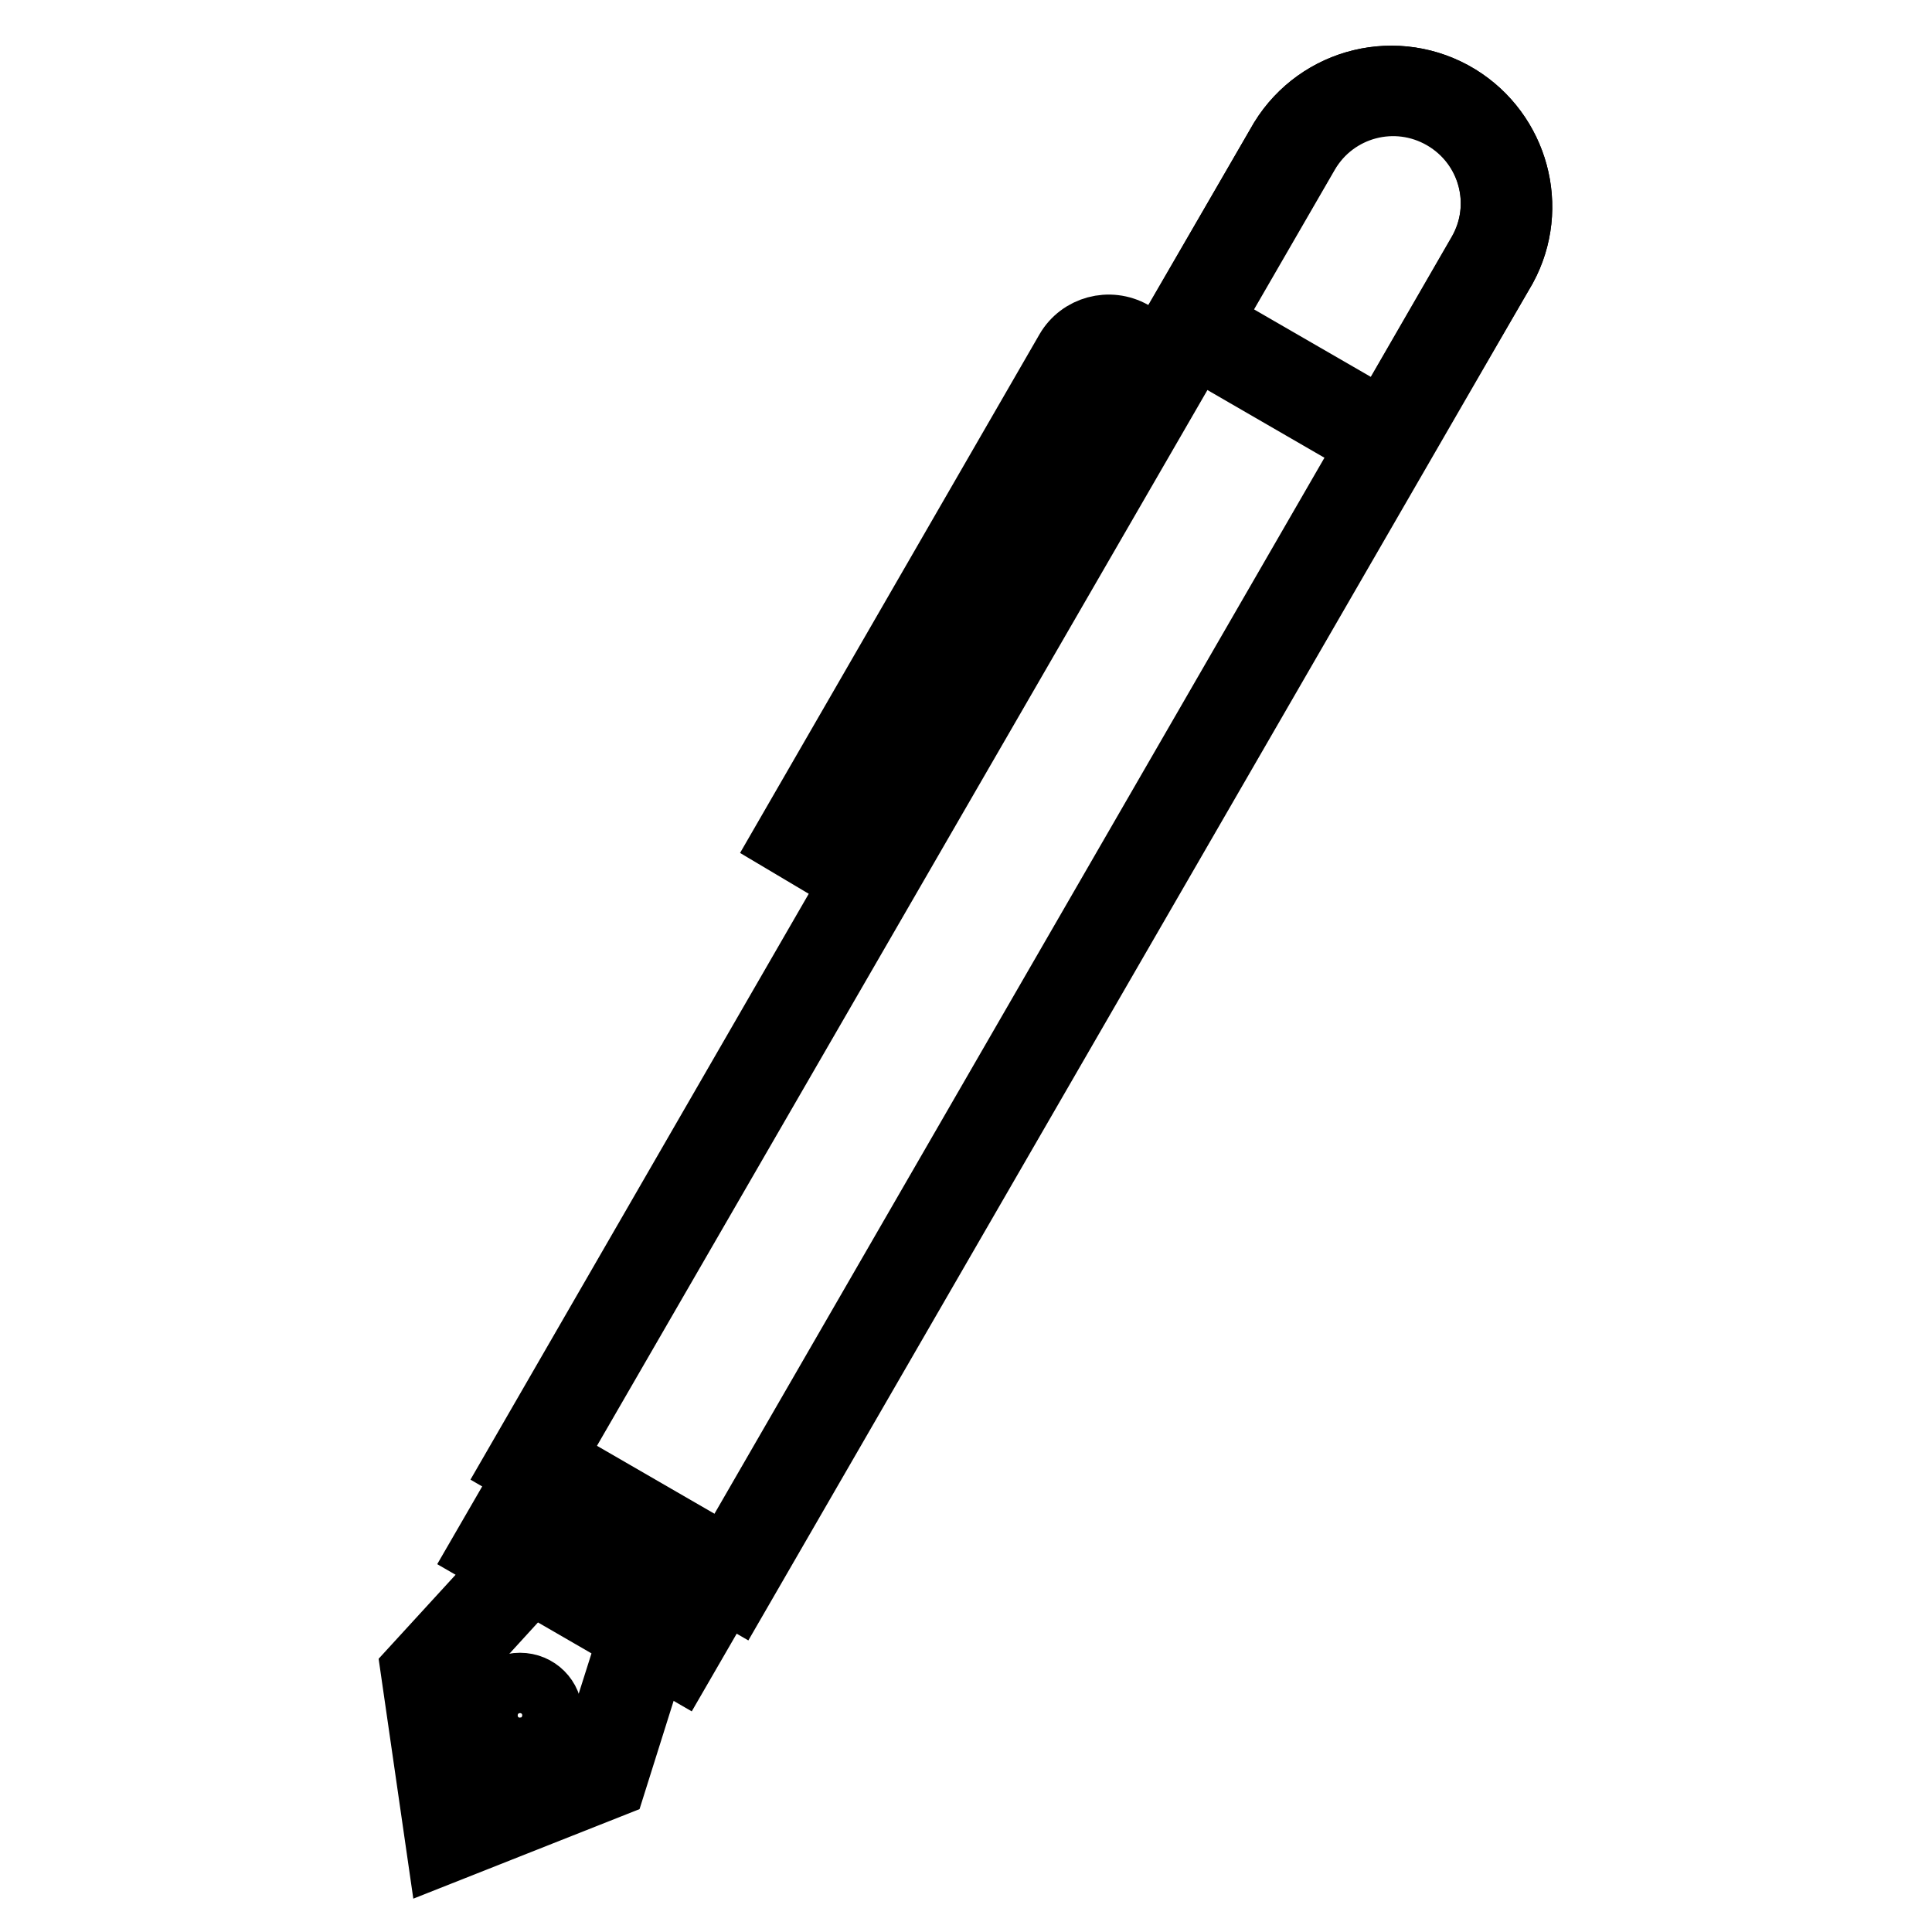
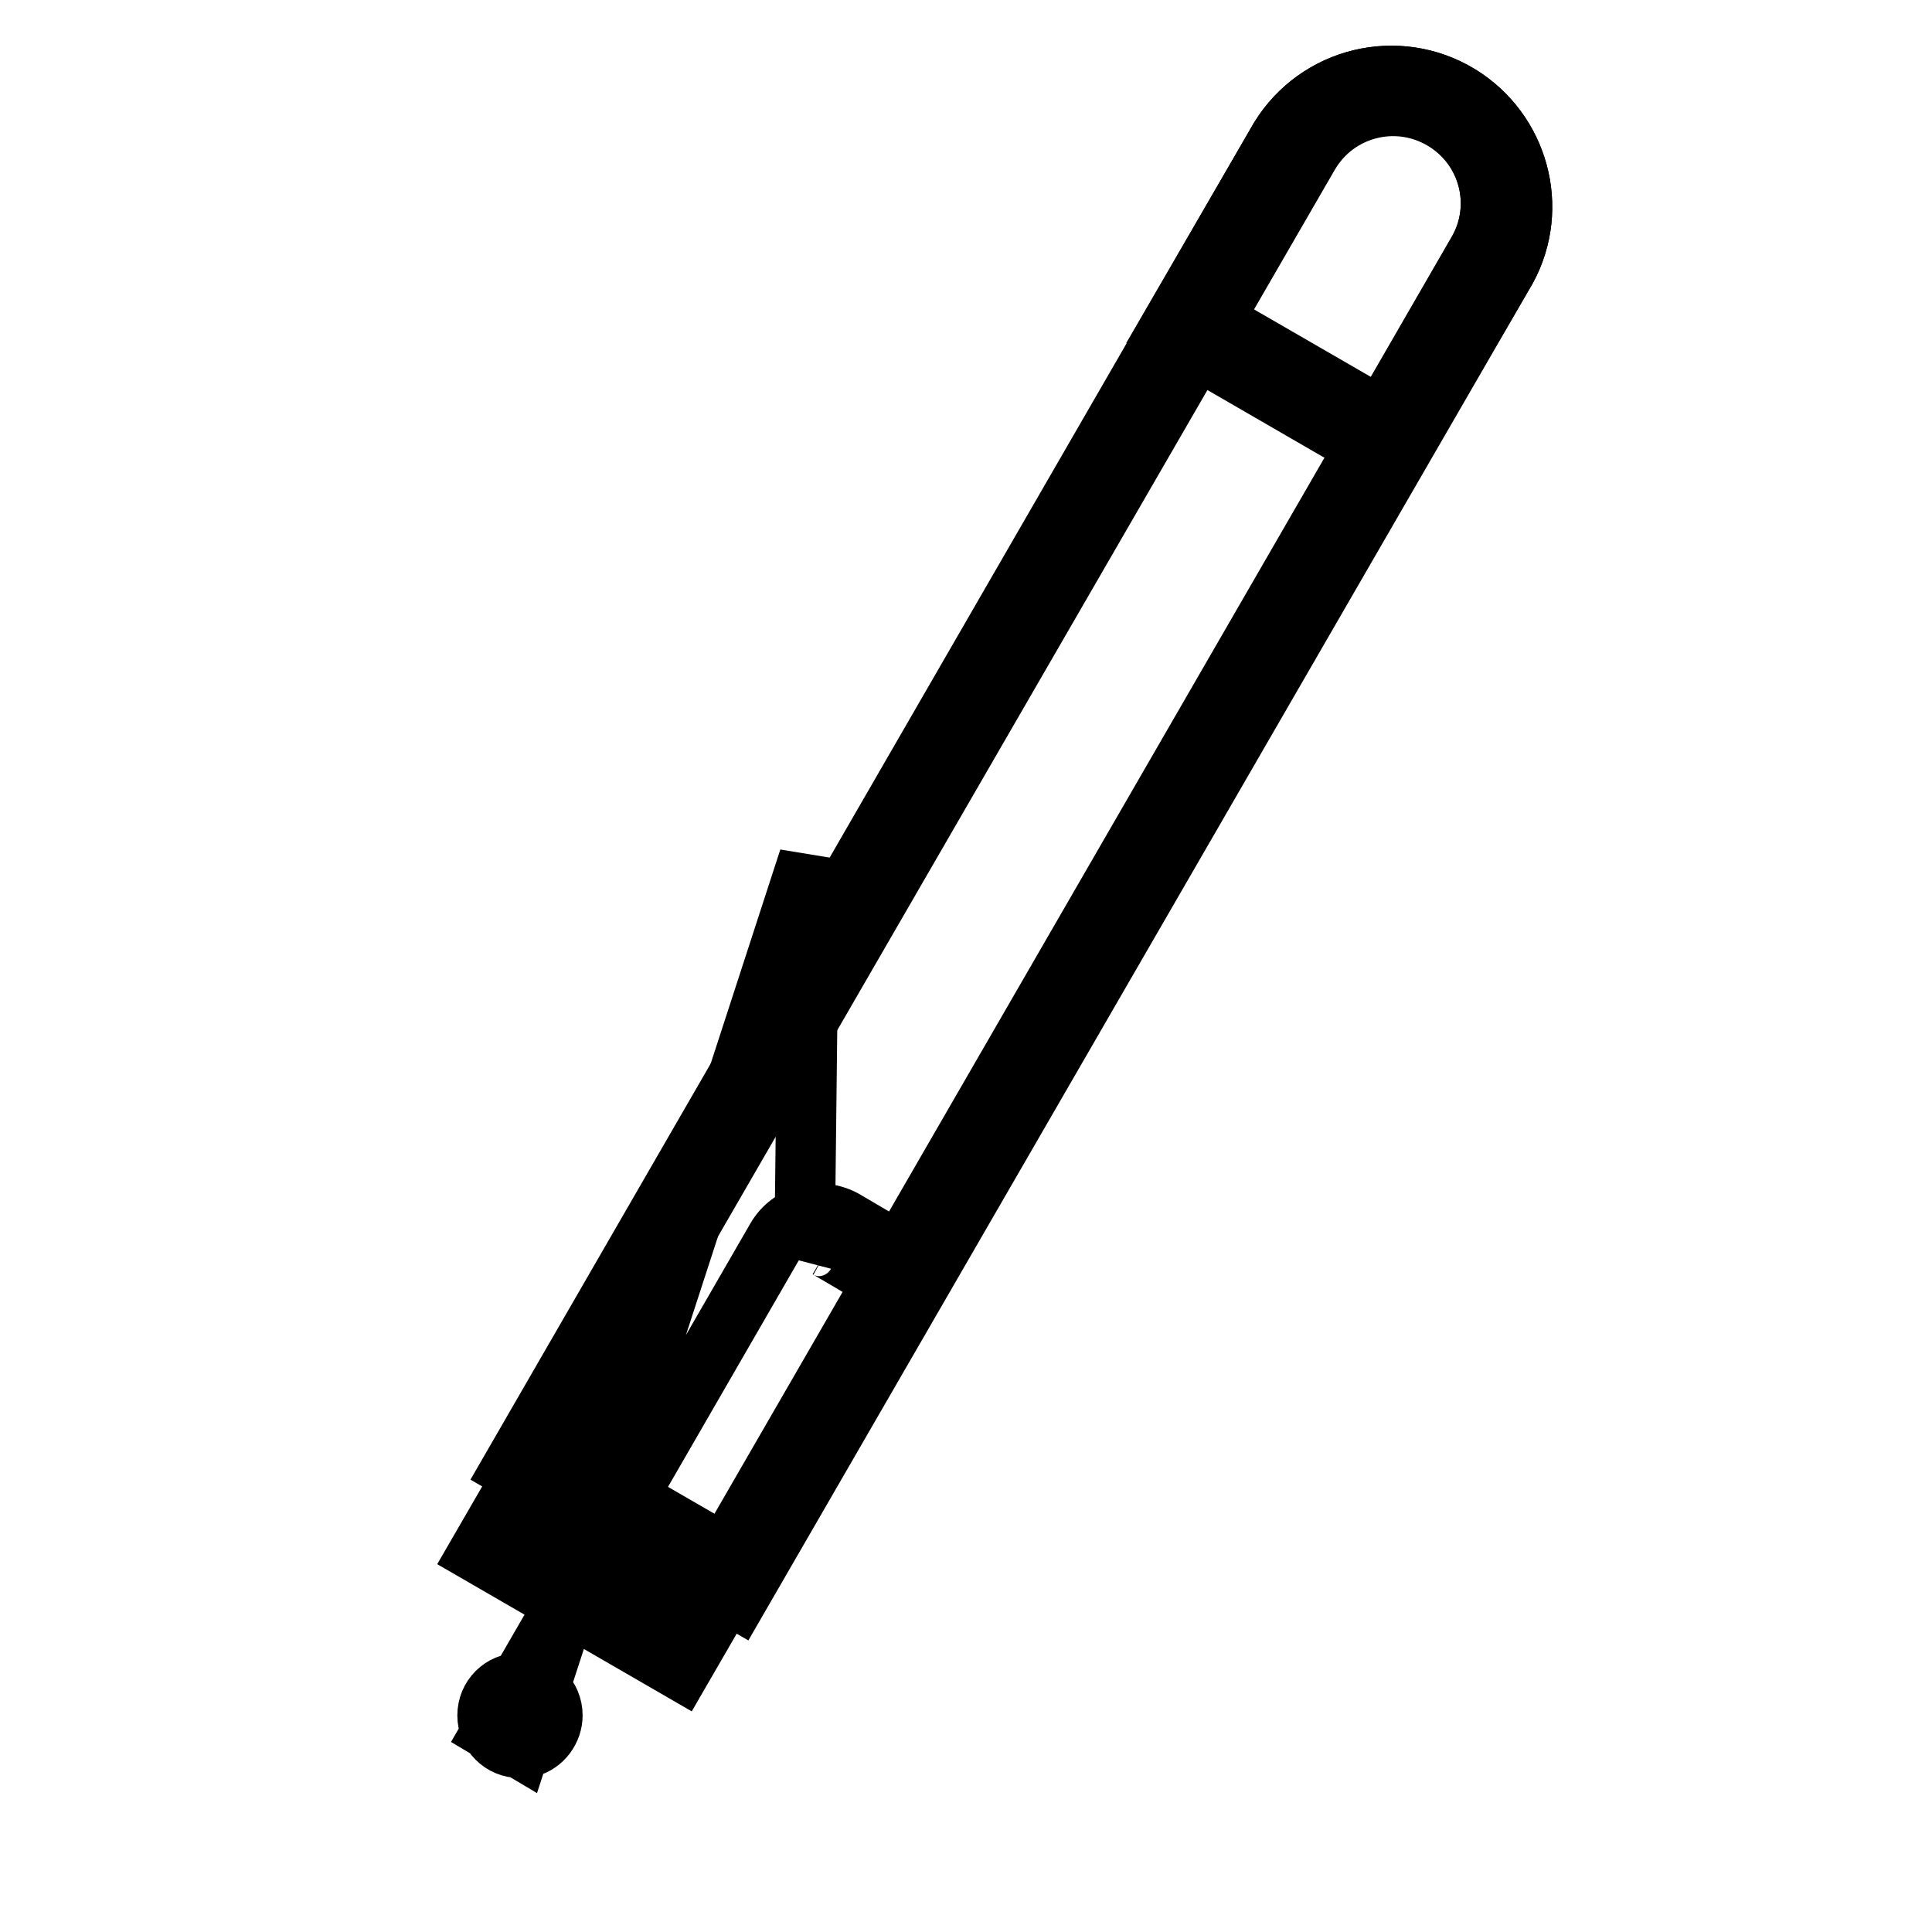
<svg xmlns="http://www.w3.org/2000/svg" version="1.1" x="0px" y="0px" viewBox="0 0 256 256" enable-background="new 0 0 256 256" xml:space="preserve">
  <g>
    <path stroke-width="8" fill-opacity="0" stroke="#000000" d="M97.7,211.9l-29.9-17.3L169.6,18.3c5-8.1,15.6-10.7,23.8-5.7c7.8,4.8,10.6,14.9,6.2,23L97.7,211.9z  M73.6,193.1l22.5,13l99.7-172.6c3.6-6.2,1.5-14.1-4.7-17.7c-6.2-3.6-14.1-1.5-17.7,4.7L73.6,193.1z" />
    <path stroke-width="8" fill-opacity="0" stroke="#000000" d="M184.6,61.3L154.7,44l14.9-25.7c5-8.1,15.6-10.7,23.8-5.7c7.8,4.8,10.6,14.9,6.2,23L184.6,61.3z  M160.6,42.4l22.5,13l12.7-22c3.6-6.2,1.5-14.1-4.7-17.7s-14.1-1.5-17.7,4.7l0,0L160.6,42.4z M90.2,221.3l-26.8-15.5l8.1-14 l26.8,15.5L90.2,221.3z M69.3,204.2l19.4,11.2l3.8-6.5L73,197.7L69.3,204.2z" />
-     <path stroke-width="8" fill-opacity="0" stroke="#000000" d="M58,246l-3.6-24.9l15.3-16.7l18.6,10.7l-6.8,21.6L58,246z M59,222.5l2.6,17.5l16.4-6.5l5.2-16.4l-12.6-7.3 L59,222.5z" />
-     <path stroke-width="8" fill-opacity="0" stroke="#000000" d="M68.9,231.6c-2.4,0-4.3-1.9-4.3-4.3c0-2.4,1.9-4.3,4.3-4.3c2.4,0,4.3,1.9,4.3,4.3c0,1.9-1.3,3.7-3.2,4.2 C69.6,231.5,69.2,231.6,68.9,231.6z M107.2,113.8l-3.7-2.2l37.7-65.3c1.8-3.1,5.8-4.2,9-2.4l5.1,3l-2.2,3.7l-5.1-3 c-1.1-0.6-2.5-0.3-3.1,0.8L107.2,113.8z" />
+     <path stroke-width="8" fill-opacity="0" stroke="#000000" d="M68.9,231.6c-2.4,0-4.3-1.9-4.3-4.3c0-2.4,1.9-4.3,4.3-4.3c2.4,0,4.3,1.9,4.3,4.3c0,1.9-1.3,3.7-3.2,4.2 C69.6,231.5,69.2,231.6,68.9,231.6z l-3.7-2.2l37.7-65.3c1.8-3.1,5.8-4.2,9-2.4l5.1,3l-2.2,3.7l-5.1-3 c-1.1-0.6-2.5-0.3-3.1,0.8L107.2,113.8z" />
  </g>
</svg>